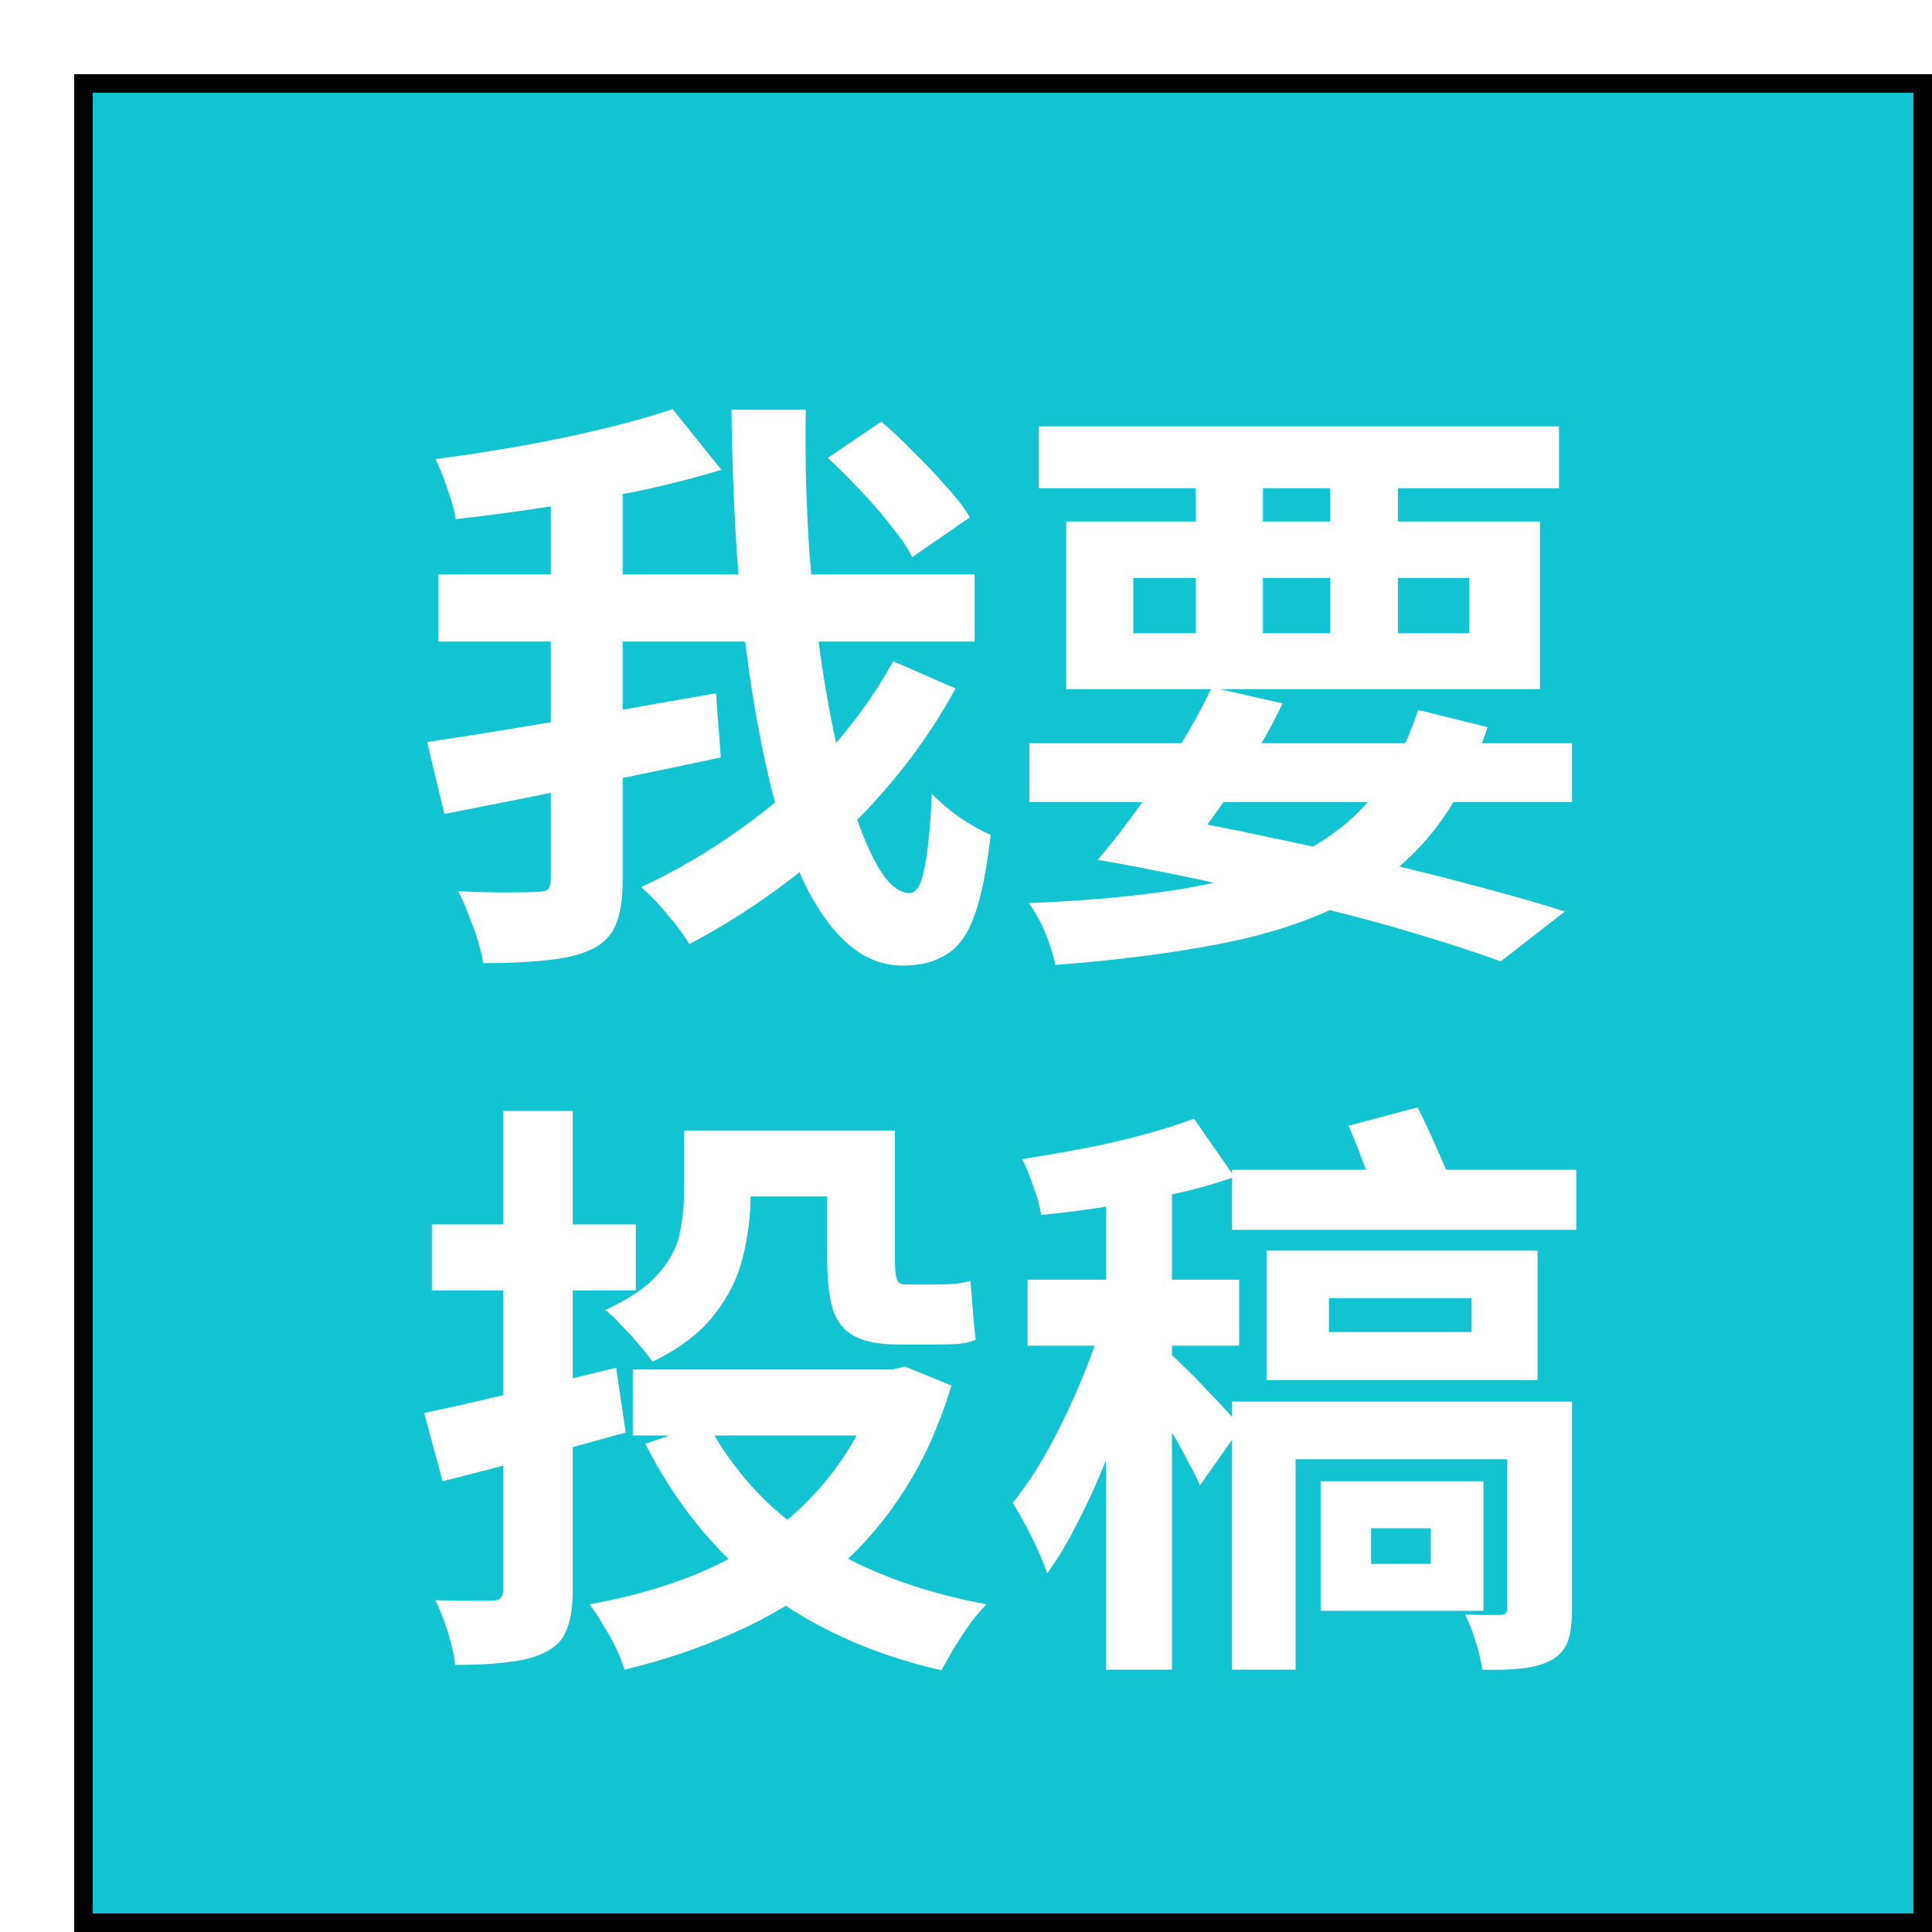
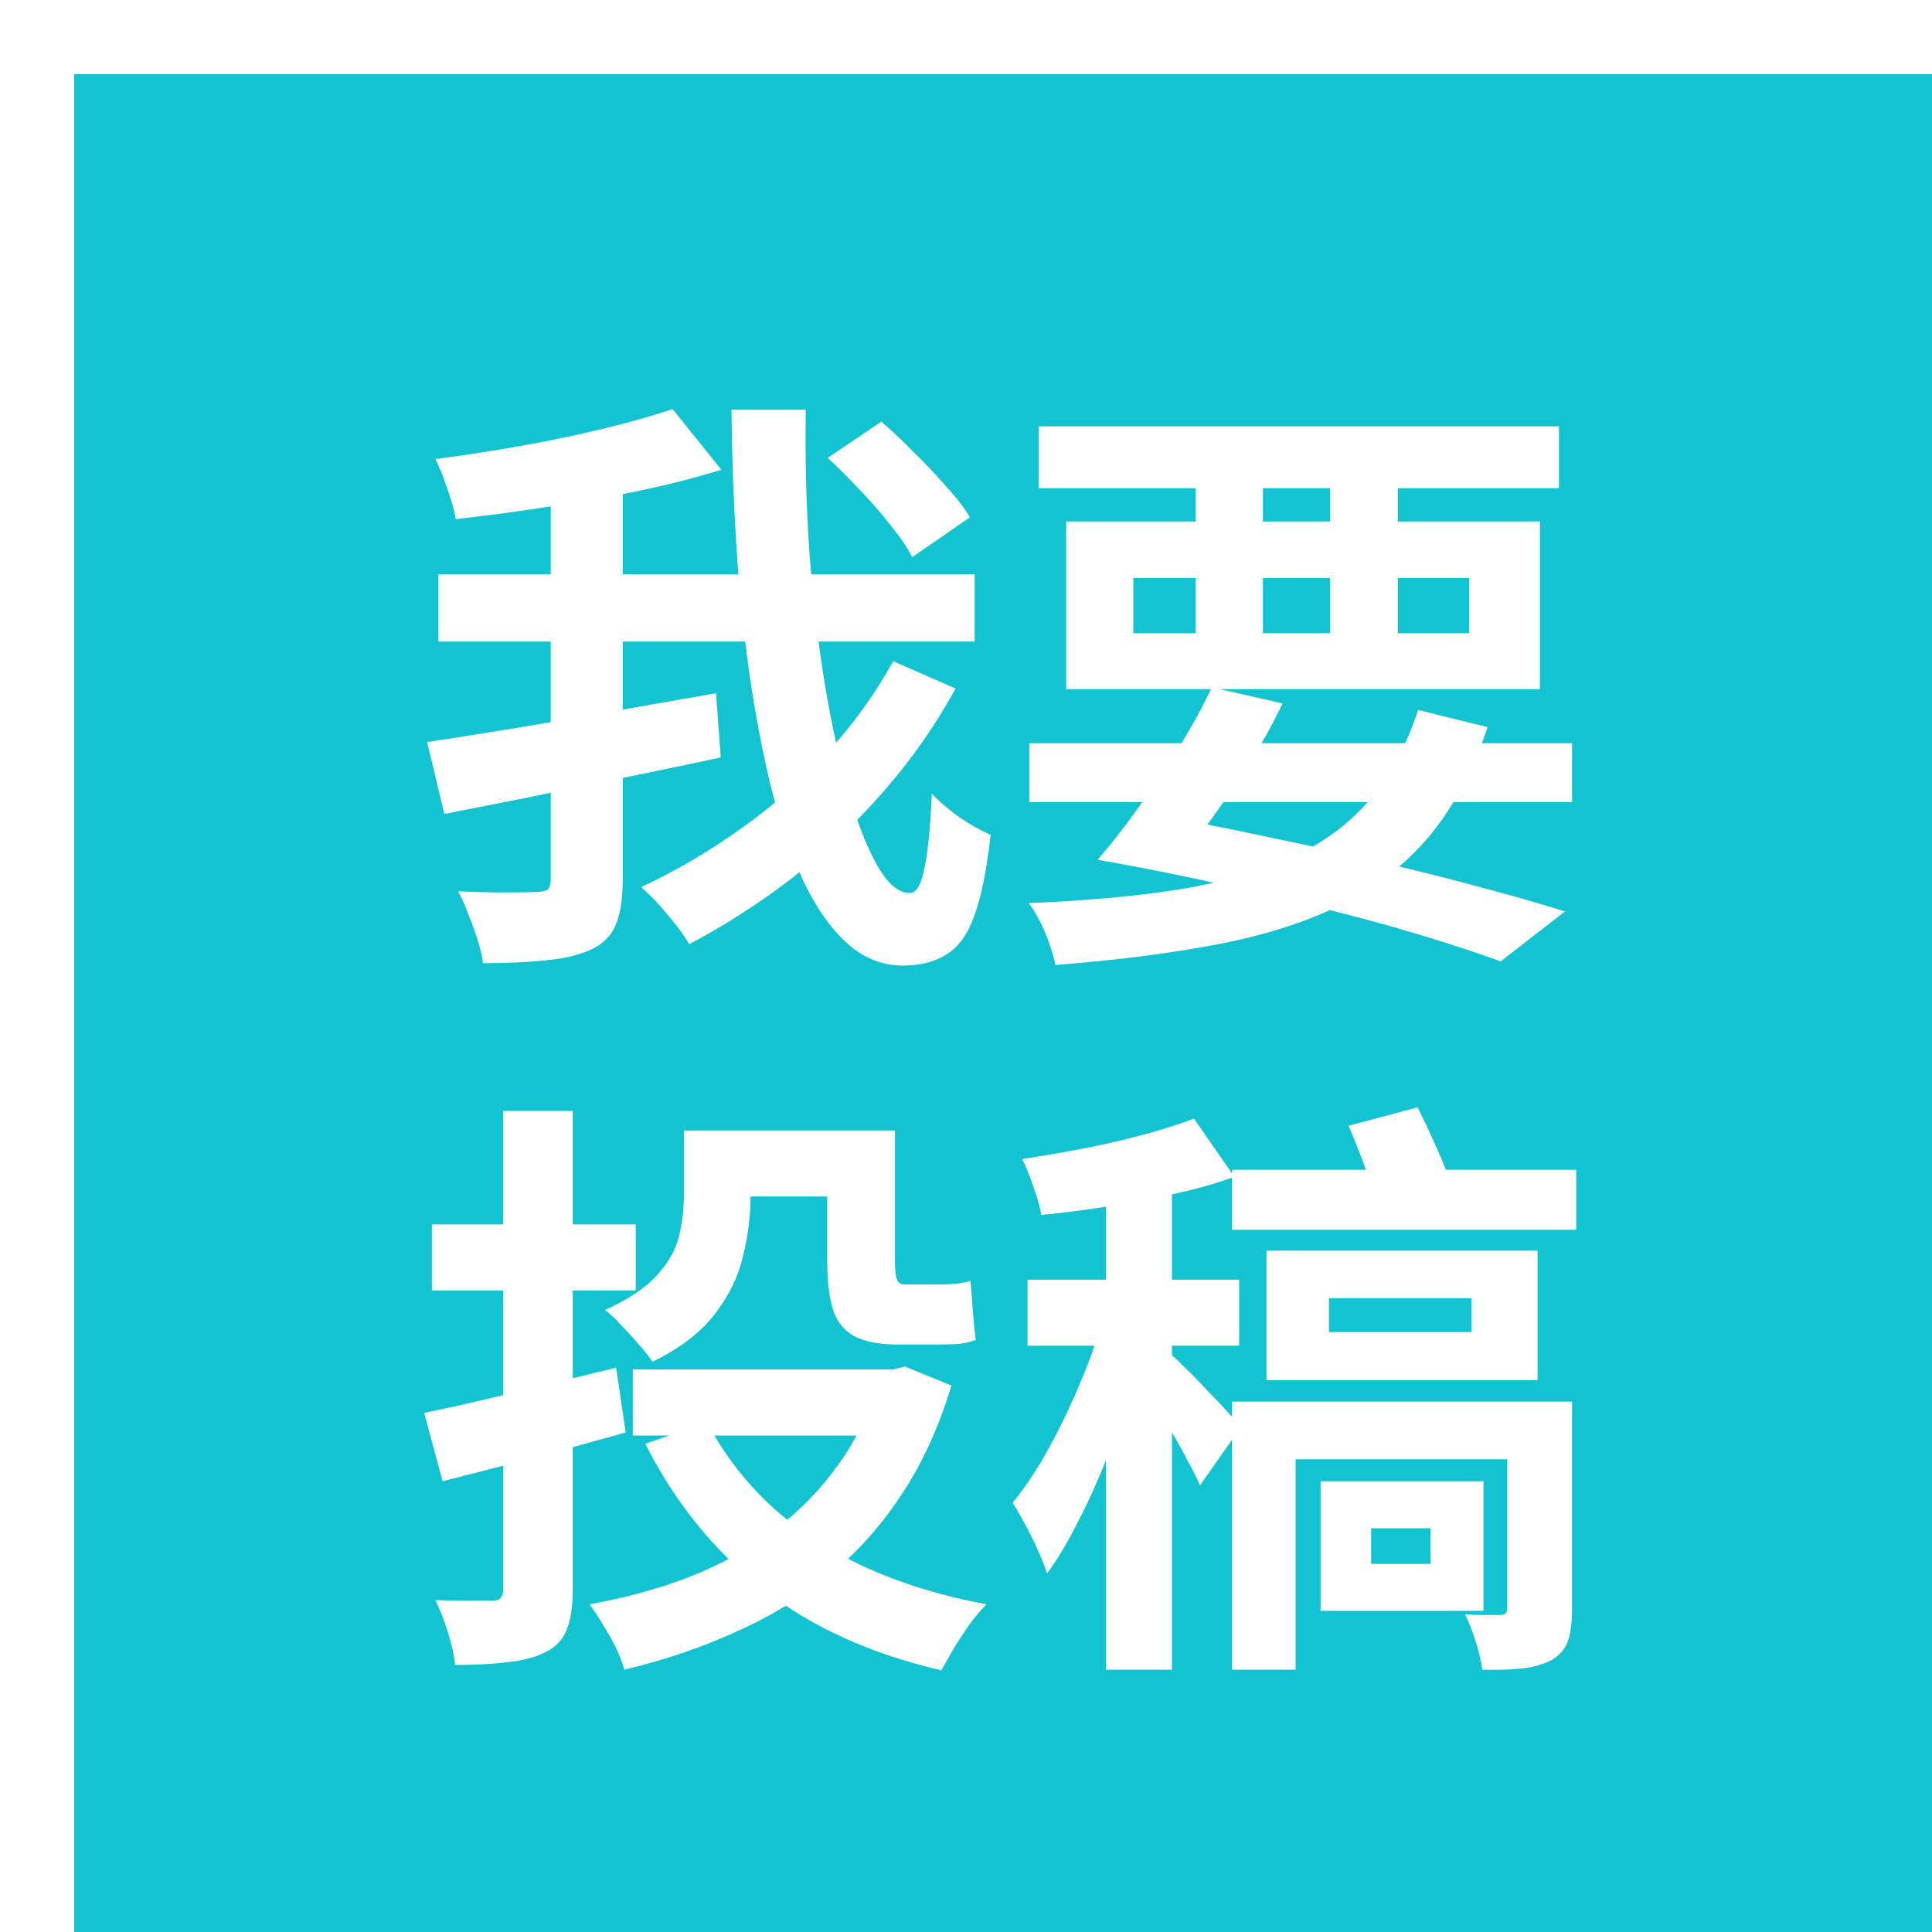
<svg xmlns="http://www.w3.org/2000/svg" width="104" height="104" viewBox="0 0 104 104" fill="none">
  <g filter="url(#filter0_d_111_899)">
    <rect width="100" height="100" fill="#12C4D1" shape-rendering="crispEdges" />
-     <rect x="0.5" y="0.5" width="99" height="99" stroke="black" shape-rendering="crispEdges" />
    <path d="M40.56 20.648L43.44 18.696C44.016 19.187 44.603 19.741 45.2 20.36C45.819 20.957 46.395 21.565 46.928 22.184C47.483 22.781 47.909 23.336 48.208 23.848L45.104 25.992C44.848 25.48 44.464 24.915 43.952 24.296C43.461 23.656 42.917 23.027 42.32 22.408C41.723 21.768 41.136 21.181 40.56 20.648ZM19.6 26.92H48.464V30.536H19.6V26.92ZM18.992 35.944C20.272 35.752 21.765 35.517 23.472 35.24C25.179 34.963 26.981 34.653 28.88 34.312C30.8 33.971 32.688 33.64 34.544 33.32L34.8 36.776C33.093 37.139 31.355 37.501 29.584 37.864C27.835 38.227 26.128 38.579 24.464 38.92C22.821 39.24 21.307 39.539 19.92 39.816L18.992 35.944ZM25.648 21.736H29.52V43.368C29.52 44.413 29.392 45.224 29.136 45.8C28.901 46.376 28.464 46.813 27.824 47.112C27.184 47.411 26.384 47.603 25.424 47.688C24.464 47.795 23.323 47.848 22 47.848C21.957 47.485 21.861 47.069 21.712 46.6C21.563 46.131 21.392 45.661 21.2 45.192C21.029 44.723 20.848 44.317 20.656 43.976C21.552 44.019 22.416 44.04 23.248 44.04C24.08 44.04 24.635 44.029 24.912 44.008C25.189 44.008 25.381 43.965 25.488 43.88C25.595 43.773 25.648 43.592 25.648 43.336V21.736ZM32.208 18.024L34.832 21.288C33.445 21.715 31.941 22.099 30.32 22.44C28.699 22.76 27.045 23.048 25.36 23.304C23.696 23.56 22.085 23.773 20.528 23.944C20.464 23.496 20.315 22.952 20.08 22.312C19.867 21.672 19.653 21.139 19.44 20.712C20.933 20.52 22.459 20.285 24.016 20.008C25.573 19.731 27.056 19.421 28.464 19.08C29.872 18.739 31.12 18.387 32.208 18.024ZM35.376 18.056H39.376C39.333 20.637 39.397 23.187 39.568 25.704C39.76 28.221 40.037 30.589 40.4 32.808C40.763 35.005 41.189 36.957 41.68 38.664C42.171 40.349 42.693 41.672 43.248 42.632C43.803 43.592 44.379 44.072 44.976 44.072C45.317 44.072 45.573 43.656 45.744 42.824C45.936 41.992 46.075 40.627 46.16 38.728C46.565 39.155 47.067 39.581 47.664 40.008C48.261 40.413 48.816 40.723 49.328 40.936C49.115 42.813 48.827 44.253 48.464 45.256C48.101 46.28 47.6 46.984 46.96 47.368C46.341 47.773 45.552 47.976 44.592 47.976C43.483 47.976 42.48 47.571 41.584 46.76C40.709 45.971 39.931 44.861 39.248 43.432C38.587 42.003 38.011 40.339 37.52 38.44C37.051 36.52 36.656 34.451 36.336 32.232C36.016 29.992 35.781 27.667 35.632 25.256C35.483 22.845 35.397 20.445 35.376 18.056ZM44.08 31.592L47.44 33.064C46.352 35.048 45.061 36.893 43.568 38.6C42.075 40.307 40.443 41.853 38.672 43.24C36.901 44.605 35.045 45.8 33.104 46.824C32.827 46.355 32.443 45.832 31.952 45.256C31.483 44.68 31.003 44.179 30.512 43.752C32.347 42.899 34.117 41.864 35.824 40.648C37.552 39.432 39.12 38.056 40.528 36.52C41.936 34.984 43.12 33.341 44.08 31.592ZM51.408 36.008H80.624V39.176H51.408V36.008ZM51.92 18.952H79.92V22.28H51.92V18.952ZM72.336 34.216L76.08 35.144C75.291 37.469 74.256 39.411 72.976 40.968C71.696 42.504 70.117 43.741 68.24 44.68C66.363 45.619 64.144 46.333 61.584 46.824C59.045 47.315 56.123 47.688 52.816 47.944C52.688 47.368 52.496 46.771 52.24 46.152C51.984 45.555 51.696 45.043 51.376 44.616C54.448 44.488 57.147 44.243 59.472 43.88C61.797 43.496 63.803 42.931 65.488 42.184C67.173 41.416 68.571 40.392 69.68 39.112C70.811 37.811 71.696 36.179 72.336 34.216ZM55.088 42.28L58 39.848C60.027 40.189 62.075 40.584 64.144 41.032C66.213 41.459 68.219 41.907 70.16 42.376C72.123 42.824 73.957 43.283 75.664 43.752C77.371 44.2 78.896 44.637 80.24 45.064L76.784 47.752C75.205 47.176 73.275 46.557 70.992 45.896C68.709 45.256 66.213 44.627 63.504 44.008C60.795 43.368 57.989 42.792 55.088 42.28ZM60.368 20.232H63.984V31.176H60.368V20.232ZM67.6 20.232H71.248V31.176H67.6V20.232ZM57.008 27.112V30.088H75.088V27.112H57.008ZM53.392 24.072H78.896V33.096H53.392V24.072ZM55.088 42.28C55.792 41.469 56.517 40.541 57.264 39.496C58.032 38.451 58.757 37.373 59.44 36.264C60.144 35.133 60.741 34.045 61.232 33L65.04 33.864C64.571 34.867 64.005 35.891 63.344 36.936C62.704 37.96 62.043 38.941 61.36 39.88C60.699 40.819 60.091 41.629 59.536 42.312L55.088 42.28ZM18.832 72.056C20.197 71.779 21.797 71.416 23.632 70.968C25.467 70.52 27.312 70.072 29.168 69.624L29.68 73.112C27.995 73.581 26.288 74.051 24.56 74.52C22.832 74.968 21.253 75.373 19.824 75.736L18.832 72.056ZM19.248 61.912H30.224V65.464H19.248V61.912ZM23.088 55.8H26.832V81.56C26.832 82.477 26.725 83.192 26.512 83.704C26.32 84.237 25.947 84.643 25.392 84.92C24.859 85.197 24.197 85.379 23.408 85.464C22.619 85.571 21.648 85.624 20.496 85.624C20.453 85.133 20.325 84.547 20.112 83.864C19.899 83.203 19.675 82.627 19.44 82.136C20.08 82.157 20.688 82.168 21.264 82.168C21.861 82.168 22.256 82.168 22.448 82.168C22.683 82.168 22.843 82.125 22.928 82.04C23.035 81.933 23.088 81.773 23.088 81.56V55.8ZM33.616 56.856H42.288V60.408H33.616V56.856ZM30.064 69.72H44.592V73.272H30.064V69.72ZM43.312 69.72H44.048L44.72 69.56L47.216 70.584C46.533 72.845 45.627 74.819 44.496 76.504C43.387 78.189 42.075 79.64 40.56 80.856C39.067 82.051 37.403 83.053 35.568 83.864C33.733 84.696 31.749 85.368 29.616 85.88C29.509 85.517 29.349 85.112 29.136 84.664C28.923 84.237 28.688 83.821 28.432 83.416C28.197 83.011 27.963 82.659 27.728 82.36C29.648 82.019 31.44 81.528 33.104 80.888C34.789 80.227 36.304 79.395 37.648 78.392C38.992 77.389 40.144 76.216 41.104 74.872C42.085 73.528 42.821 71.992 43.312 70.264V69.72ZM34.064 72.568C34.939 74.232 36.08 75.725 37.488 77.048C38.917 78.349 40.603 79.448 42.544 80.344C44.507 81.24 46.693 81.912 49.104 82.36C48.827 82.637 48.528 82.989 48.208 83.416C47.909 83.843 47.621 84.28 47.344 84.728C47.088 85.176 46.864 85.571 46.672 85.912C42.875 85.037 39.664 83.576 37.04 81.528C34.437 79.48 32.336 76.877 30.736 73.72L34.064 72.568ZM32.816 56.856H36.4V60.44C36.4 61.485 36.261 62.563 35.984 63.672C35.728 64.76 35.216 65.795 34.448 66.776C33.68 67.757 32.571 68.6 31.12 69.304C30.971 69.069 30.736 68.771 30.416 68.408C30.096 68.024 29.765 67.661 29.424 67.32C29.104 66.957 28.816 66.691 28.56 66.52C29.84 65.944 30.779 65.315 31.376 64.632C31.995 63.949 32.389 63.245 32.56 62.52C32.731 61.773 32.816 61.037 32.816 60.312V56.856ZM40.528 56.856H44.176V63.864C44.176 64.333 44.208 64.664 44.272 64.856C44.336 65.048 44.485 65.144 44.72 65.144C44.848 65.144 45.019 65.144 45.232 65.144C45.467 65.144 45.701 65.144 45.936 65.144C46.171 65.144 46.352 65.144 46.48 65.144C46.736 65.144 47.035 65.133 47.376 65.112C47.739 65.069 48.027 65.016 48.24 64.952C48.283 65.421 48.325 65.955 48.368 66.552C48.411 67.149 48.464 67.672 48.528 68.12C48.272 68.227 47.963 68.301 47.6 68.344C47.259 68.365 46.896 68.376 46.512 68.376C46.363 68.376 46.149 68.376 45.872 68.376C45.595 68.376 45.317 68.376 45.04 68.376C44.763 68.376 44.539 68.376 44.368 68.376C43.301 68.376 42.491 68.216 41.936 67.896C41.381 67.576 41.008 67.085 40.816 66.424C40.624 65.741 40.528 64.867 40.528 63.8V56.856ZM55.536 58.744H59.088V85.88H55.536V58.744ZM51.312 64.888H62.704V68.44H51.312V64.888ZM55.568 66.296L57.872 67.288C57.595 68.419 57.264 69.603 56.88 70.84C56.496 72.077 56.059 73.304 55.568 74.52C55.099 75.715 54.587 76.845 54.032 77.912C53.499 78.979 52.944 79.907 52.368 80.696C52.176 80.12 51.899 79.469 51.536 78.744C51.173 78.019 50.832 77.4 50.512 76.888C51.024 76.269 51.536 75.533 52.048 74.68C52.56 73.805 53.04 72.888 53.488 71.928C53.936 70.968 54.341 70.008 54.704 69.048C55.067 68.067 55.355 67.149 55.568 66.296ZM60.272 56.216L62.448 59.352C61.445 59.715 60.347 60.024 59.152 60.28C57.979 60.536 56.784 60.76 55.568 60.952C54.352 61.144 53.179 61.293 52.048 61.4C51.984 60.973 51.845 60.472 51.632 59.896C51.44 59.32 51.237 58.819 51.024 58.392C52.133 58.221 53.243 58.029 54.352 57.816C55.461 57.603 56.528 57.357 57.552 57.08C58.576 56.803 59.483 56.515 60.272 56.216ZM59.056 68.92C59.227 69.069 59.493 69.325 59.856 69.688C60.219 70.029 60.592 70.413 60.976 70.84C61.381 71.245 61.744 71.629 62.064 71.992C62.405 72.355 62.651 72.632 62.8 72.824L60.592 75.96C60.443 75.597 60.229 75.171 59.952 74.68C59.696 74.168 59.408 73.645 59.088 73.112C58.789 72.579 58.491 72.077 58.192 71.608C57.915 71.139 57.669 70.744 57.456 70.424L59.056 68.92ZM62.32 58.968H80.848V62.2H62.32V58.968ZM67.536 65.88V67.704H75.216V65.88H67.536ZM64.176 63.32H78.768V70.296H64.176V63.32ZM62.32 71.448H78.352V74.552H65.744V85.88H62.32V71.448ZM77.136 71.448H80.624V82.584C80.624 83.331 80.549 83.917 80.4 84.344C80.251 84.771 79.952 85.112 79.504 85.368C79.056 85.603 78.523 85.752 77.904 85.816C77.307 85.88 76.603 85.901 75.792 85.88C75.728 85.432 75.611 84.931 75.44 84.376C75.269 83.821 75.077 83.331 74.864 82.904C75.269 82.925 75.653 82.936 76.016 82.936C76.379 82.936 76.624 82.936 76.752 82.936C77.008 82.936 77.136 82.819 77.136 82.584V71.448ZM68.592 56.6L72.304 55.608C72.645 56.269 72.987 56.995 73.328 57.784C73.691 58.573 73.957 59.245 74.128 59.8L70.192 60.952C70.043 60.397 69.808 59.704 69.488 58.872C69.189 58.04 68.891 57.283 68.592 56.6ZM69.808 78.264V80.184H73.008V78.264H69.808ZM67.088 75.736H75.856V82.712H67.088V75.736Z" fill="white" />
  </g>
  <defs>
    <filter id="filter0_d_111_899" x="0" y="0" width="104" height="104" filterUnits="userSpaceOnUse" color-interpolation-filters="sRGB">
      <feFlood flood-opacity="0" result="BackgroundImageFix" />
      <feColorMatrix in="SourceAlpha" type="matrix" values="0 0 0 0 0 0 0 0 0 0 0 0 0 0 0 0 0 0 127 0" result="hardAlpha" />
      <feOffset dx="4" dy="4" />
      <feComposite in2="hardAlpha" operator="out" />
      <feColorMatrix type="matrix" values="0 0 0 0 0 0 0 0 0 0 0 0 0 0 0 0 0 0 1 0" />
      <feBlend mode="normal" in2="BackgroundImageFix" result="effect1_dropShadow_111_899" />
      <feBlend mode="normal" in="SourceGraphic" in2="effect1_dropShadow_111_899" result="shape" />
    </filter>
  </defs>
</svg>